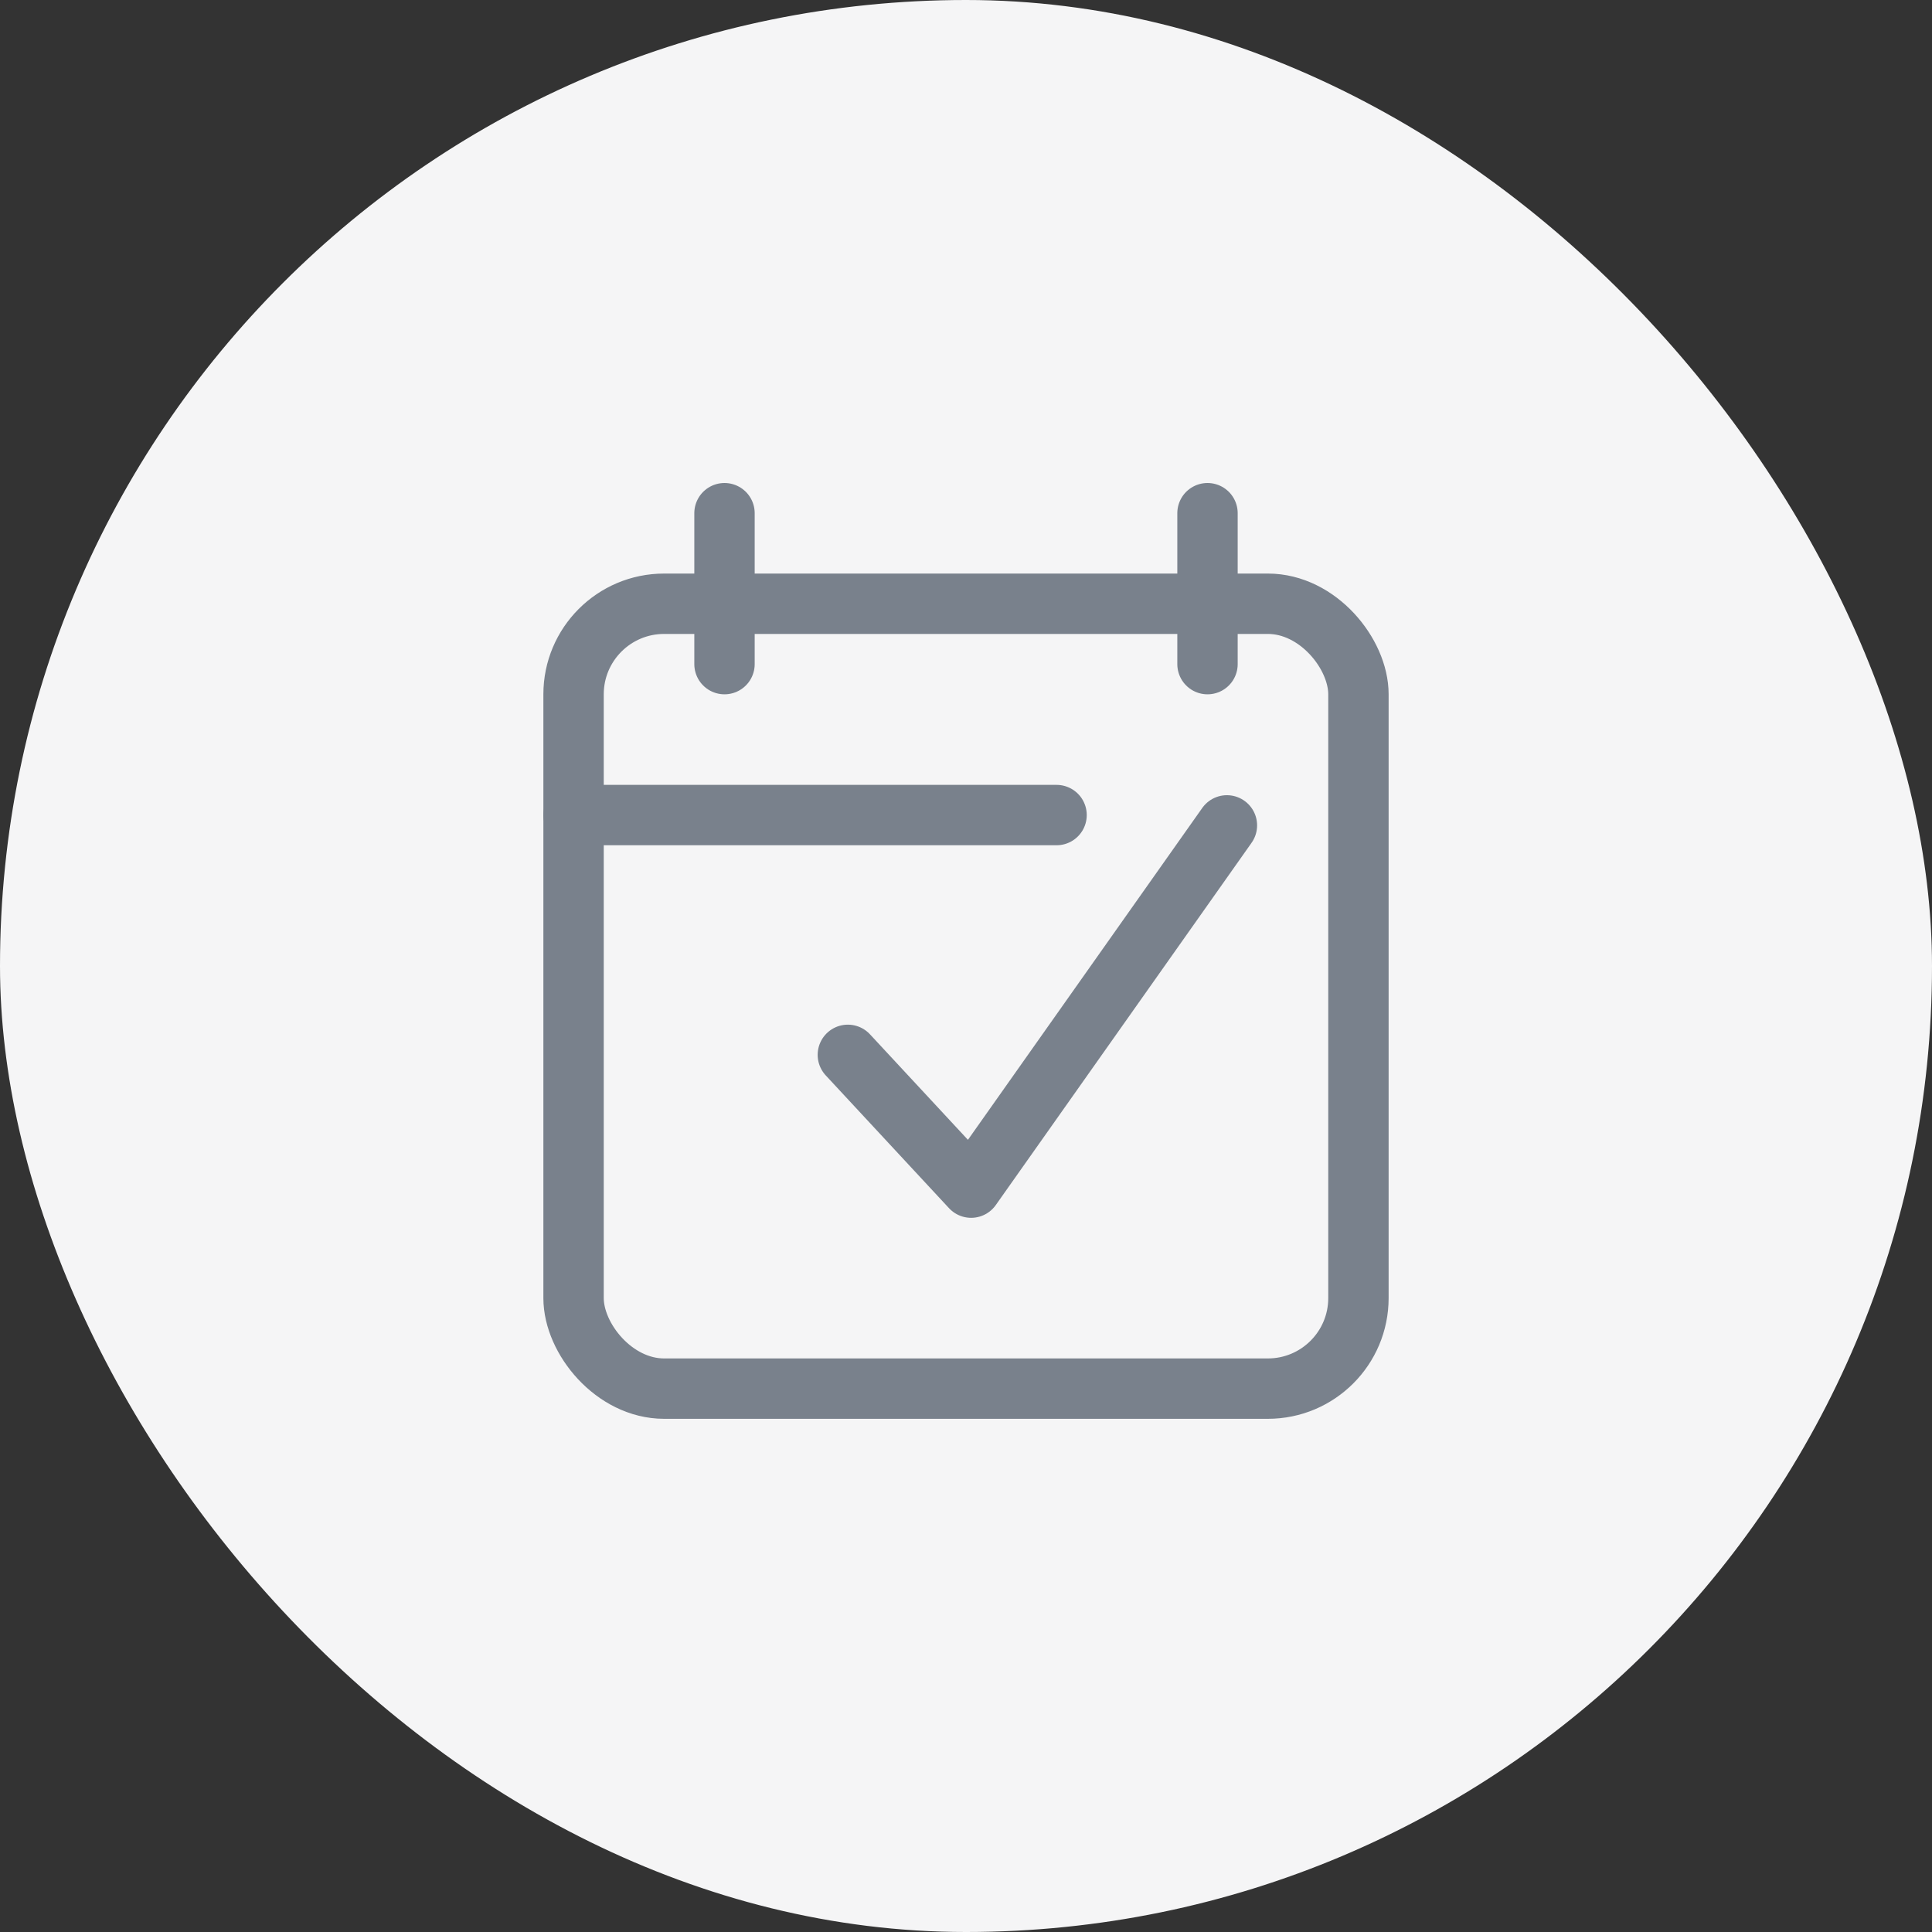
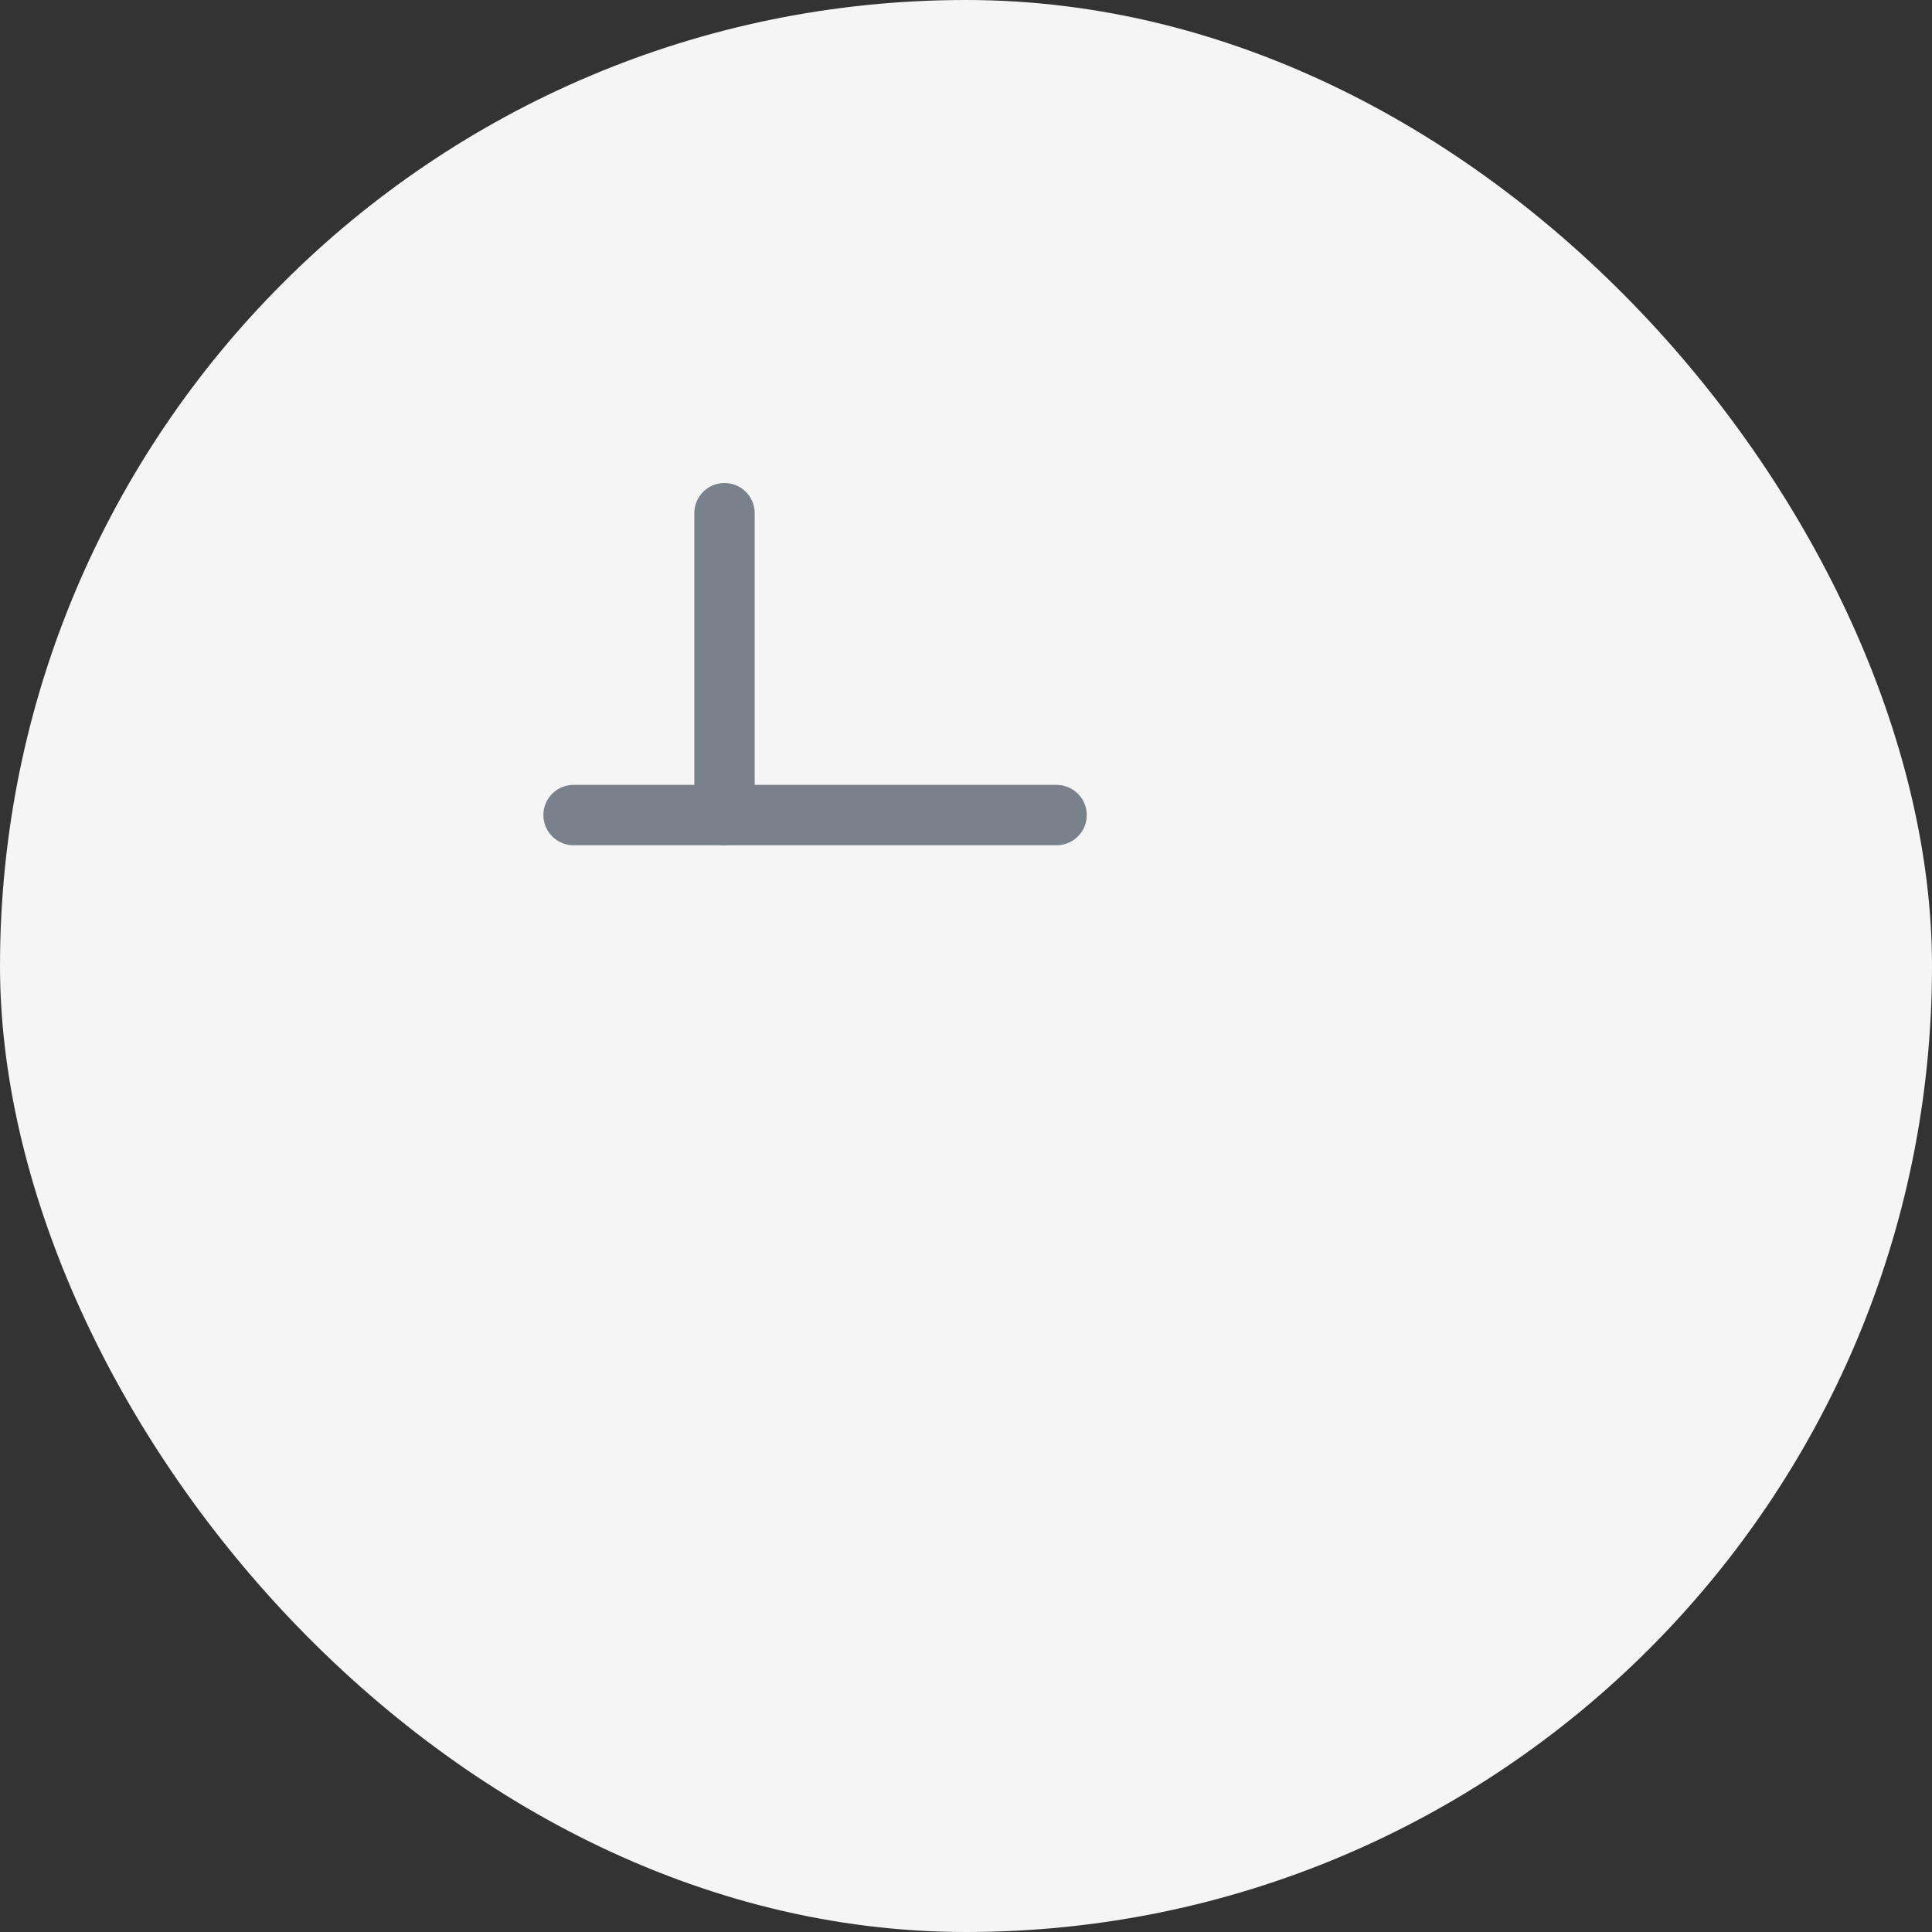
<svg xmlns="http://www.w3.org/2000/svg" width="64" height="64" viewBox="0 0 64 64">
  <rect x="0" y="0" width="64" height="64" fill="#333333" stroke="none" />
  <g fill="none" fill-rule="evenodd">
    <rect width="64" height="64" fill="#F5F5F6" fill-rule="nonzero" rx="32" />
    <g stroke="#79818C" stroke-width="2" transform="translate(19 17)">
-       <rect width="26" height="26" y="3" rx="3" />
-       <path stroke-linecap="round" d="M5 0v5m16-5v5" />
-       <path stroke-linecap="round" stroke-linejoin="round" d="M9.086 17.943l4.084 4.399 8.473-12" />
+       <path stroke-linecap="round" d="M5 0v5v5" />
      <path stroke-linecap="round" d="M0 10h16" />
    </g>
  </g>
</svg>